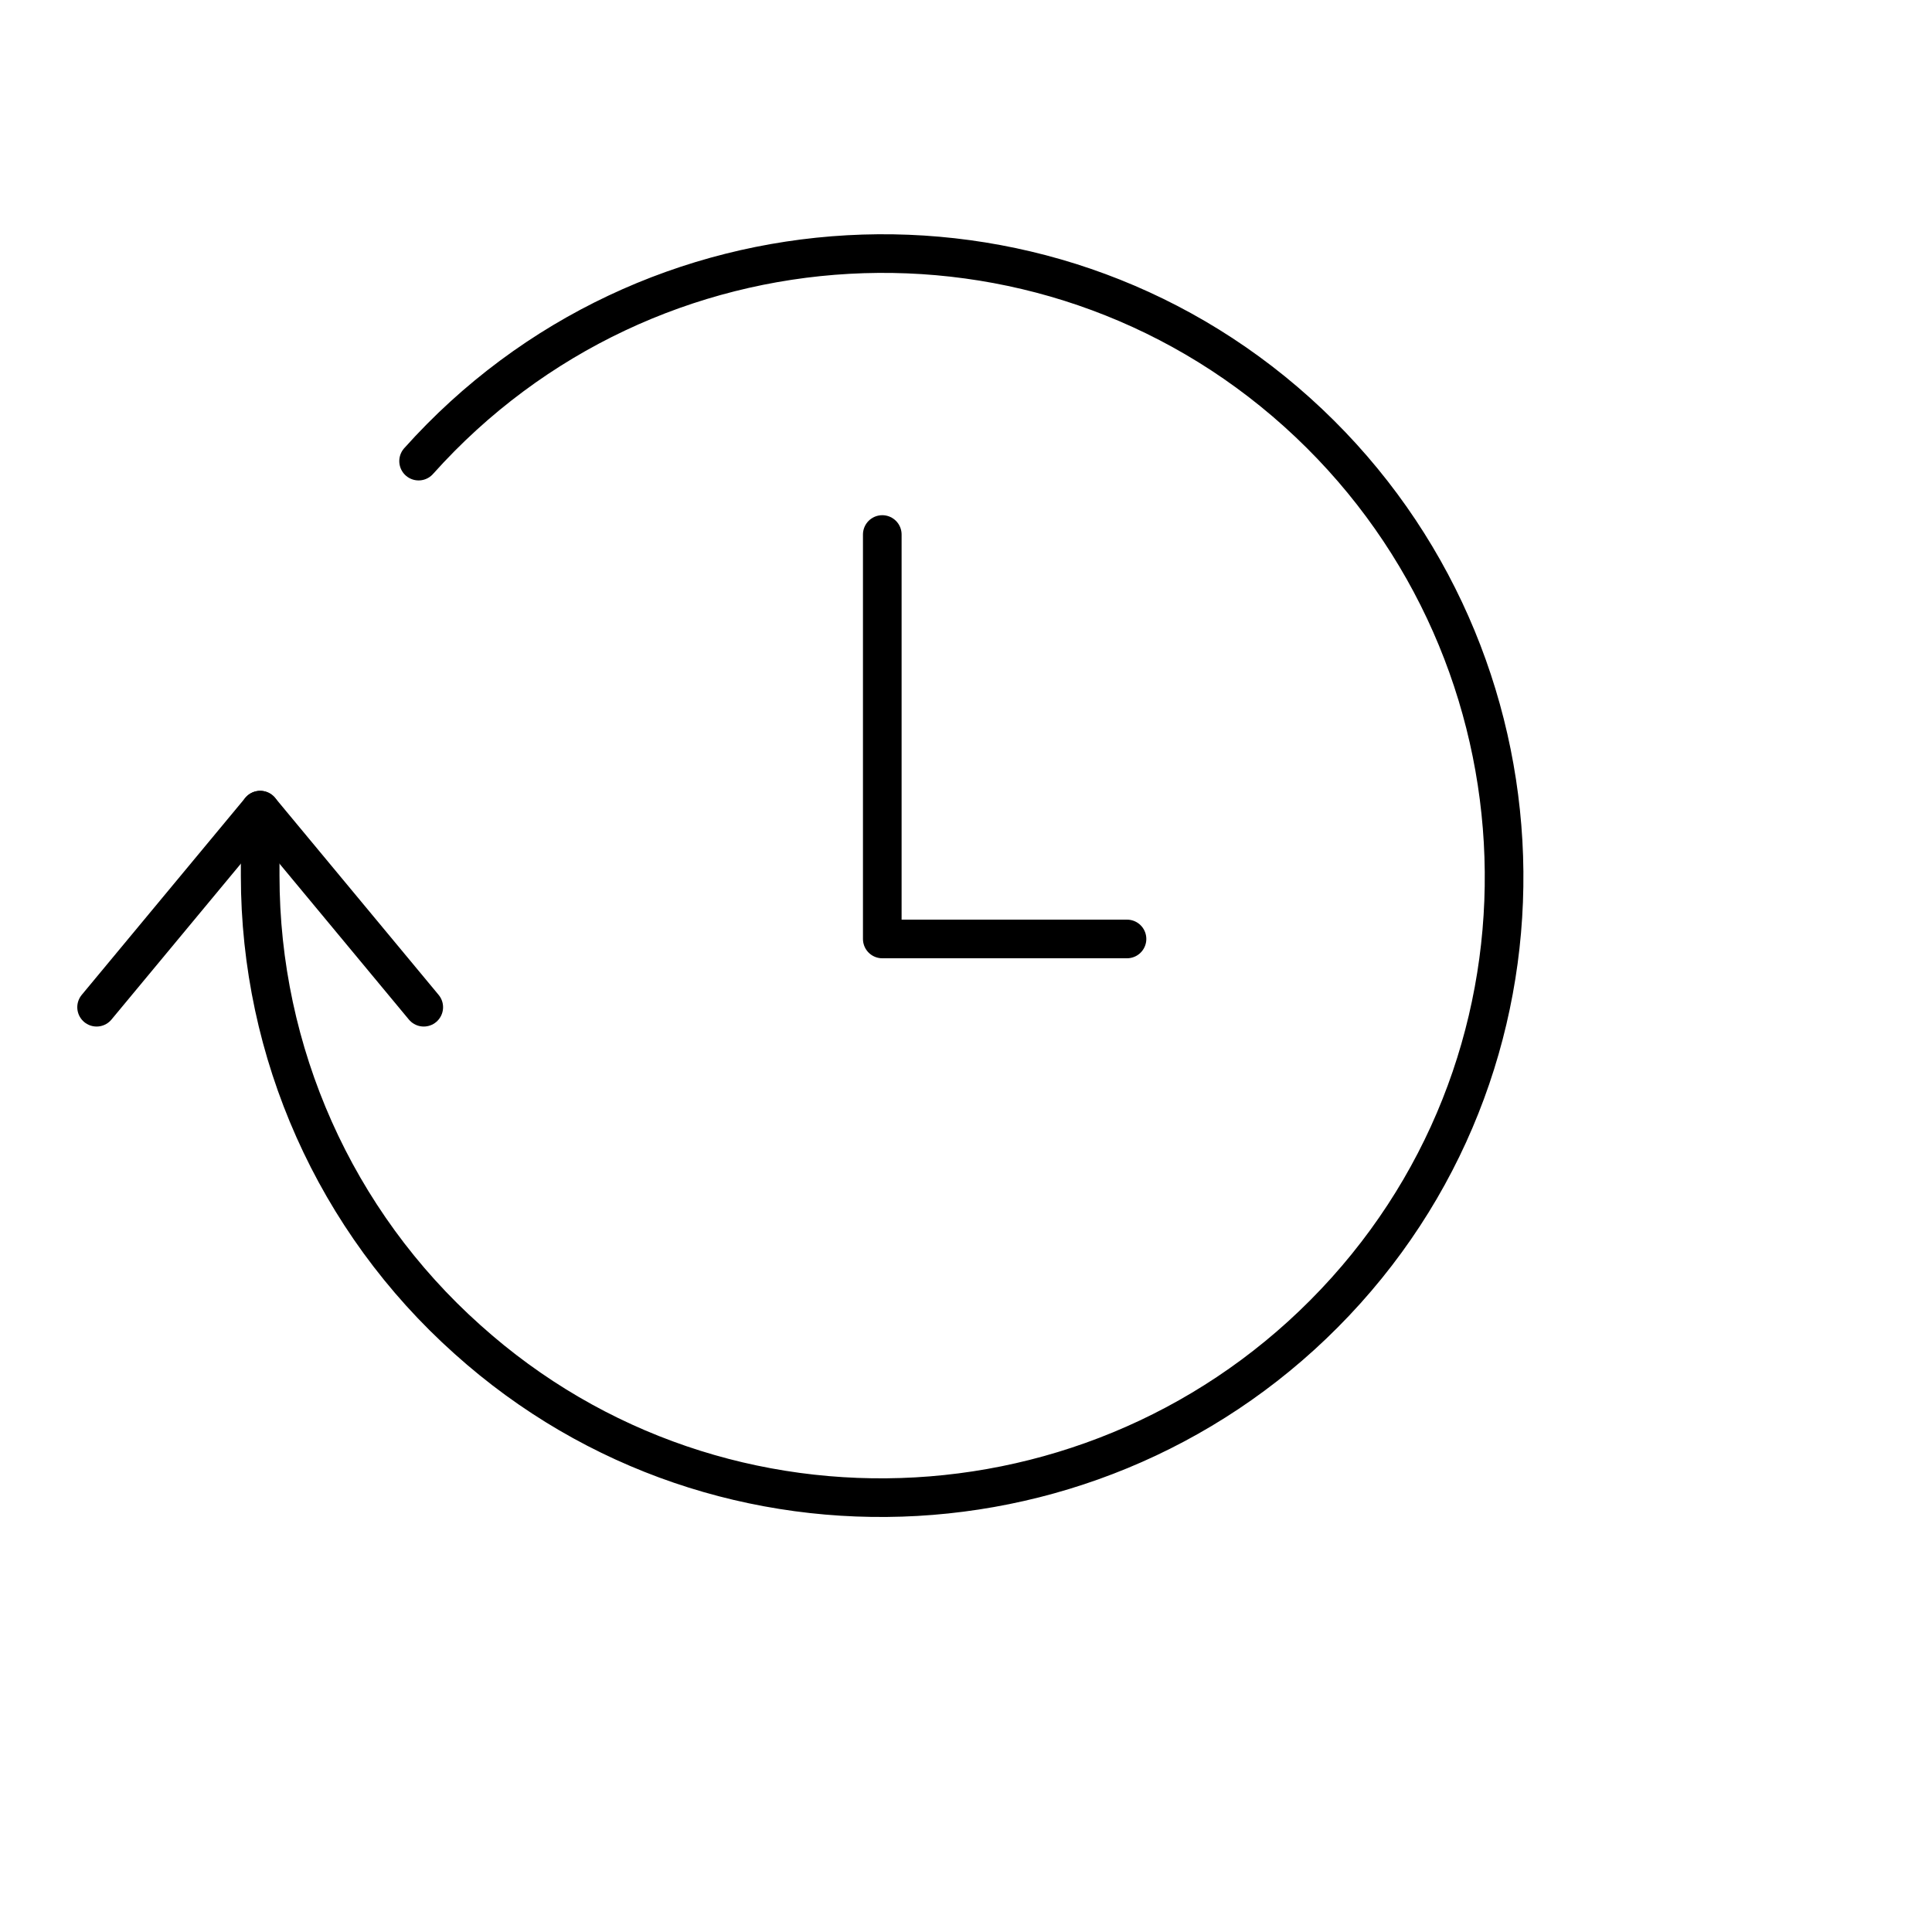
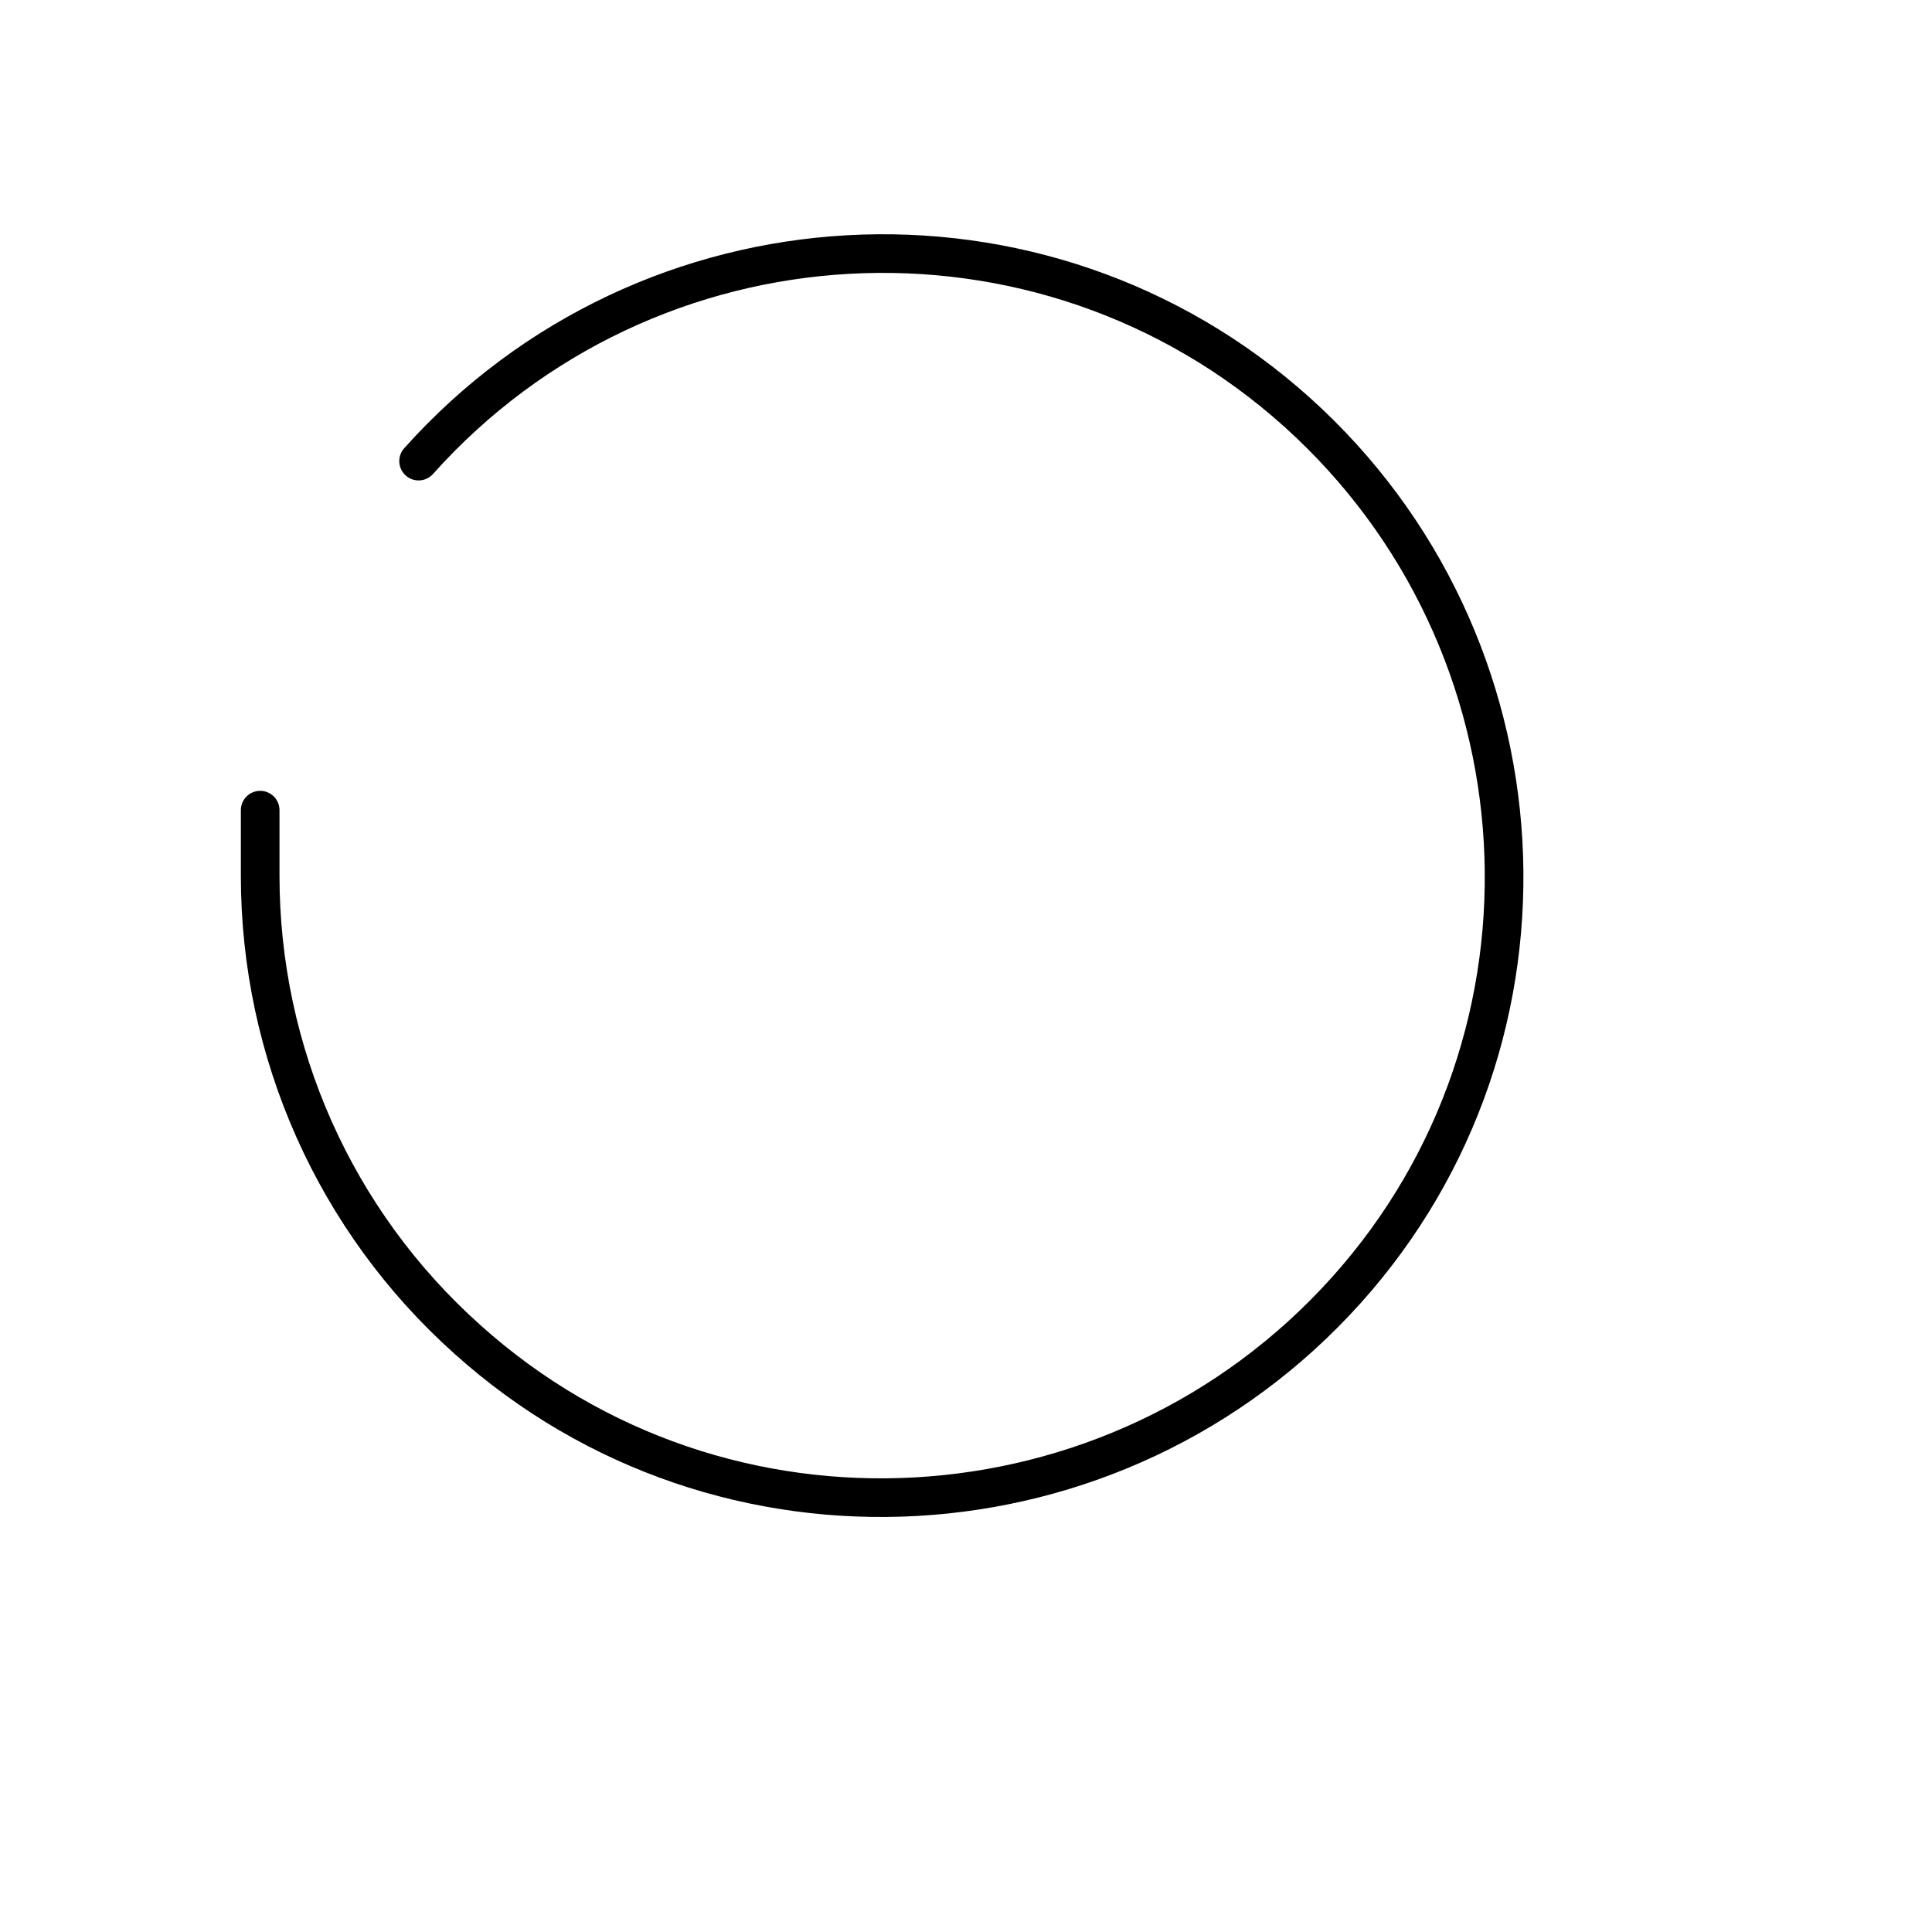
<svg xmlns="http://www.w3.org/2000/svg" version="1.1" id="a" x="0px" y="0px" viewBox="0 0 150 150" style="enable-background:new 0 0 150 150;" xml:space="preserve">
  <style type="text/css">
	.st0{fill:none;stroke:#000000;stroke-width:3;stroke-linecap:round;stroke-linejoin:round;stroke-miterlimit:333.333;}
</style>
  <path class="st0" d="M32.5,35.8c17.8-19.9,48.4-21.6,68.2-3.8s21.6,48.4,3.8,68.2s-48.4,21.6-68.2,3.8c-10.3-9.2-16.1-22.3-16.1-36  v-5.1" />
-   <polyline class="st0" points="32.9,78.2 20.2,62.9 7.5,78.2 " />
-   <polyline class="st0" points="68.5,41.5 68.5,72.9 87.5,72.9 " />
</svg>